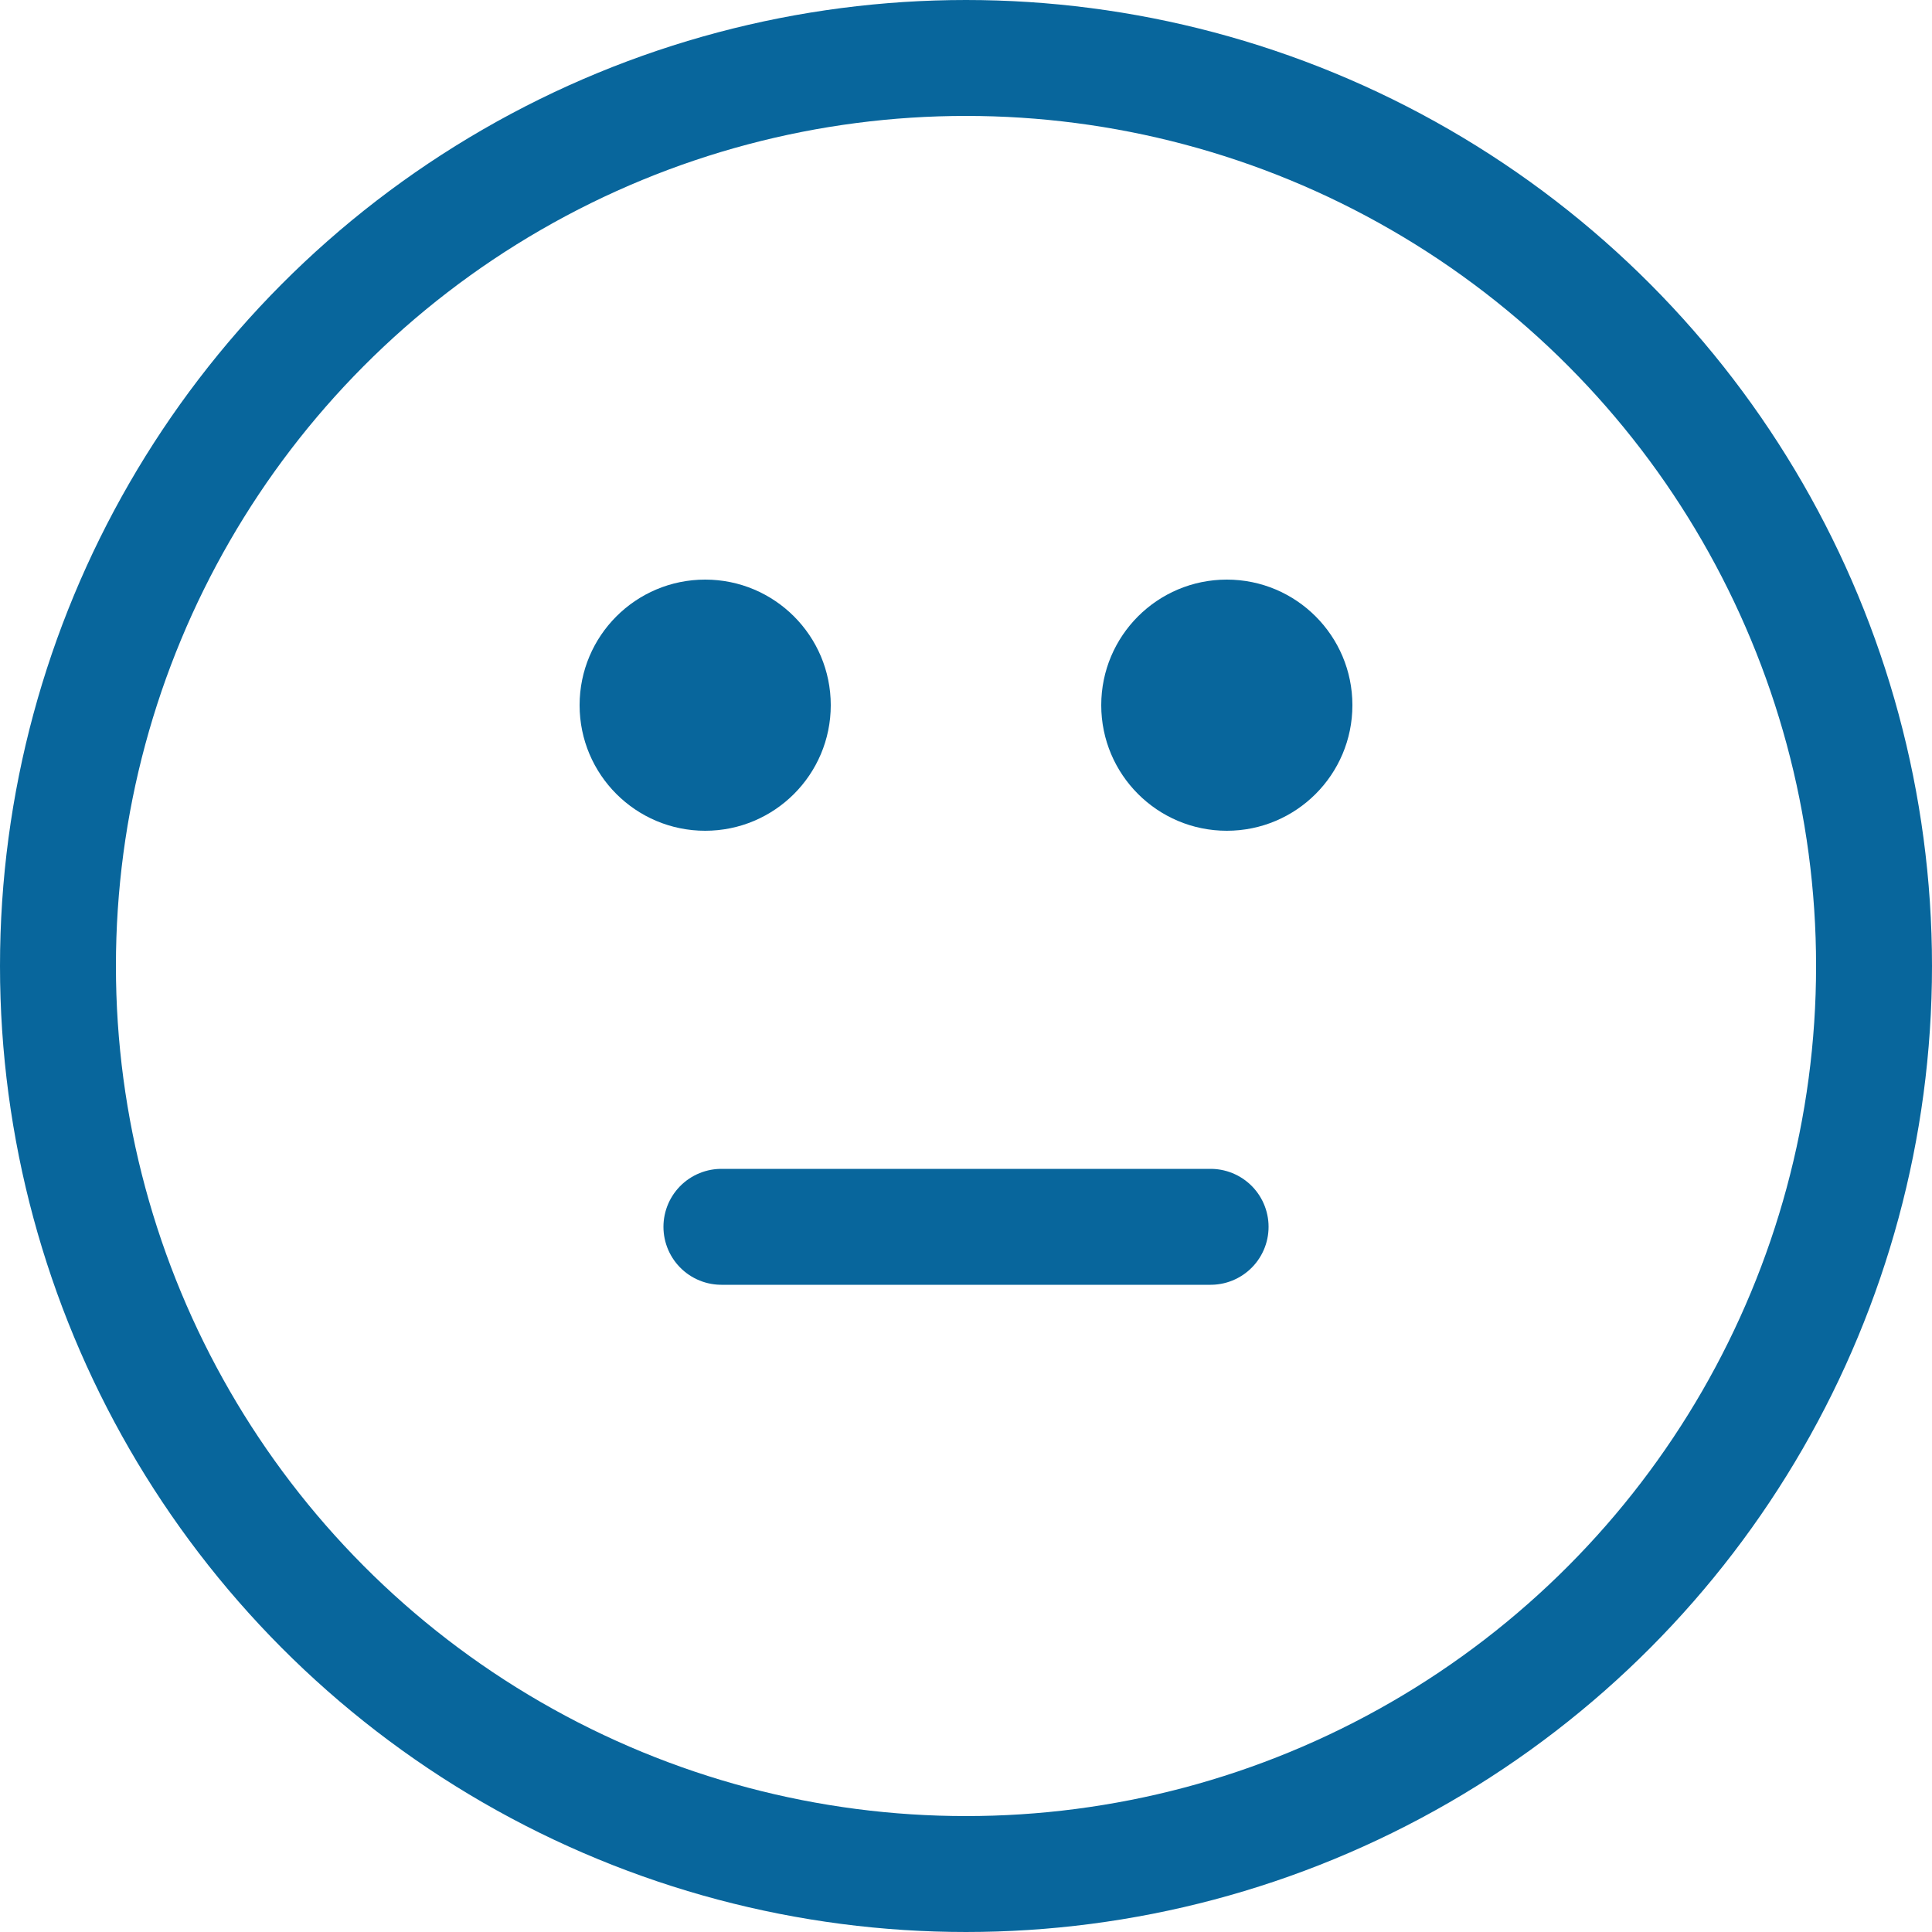
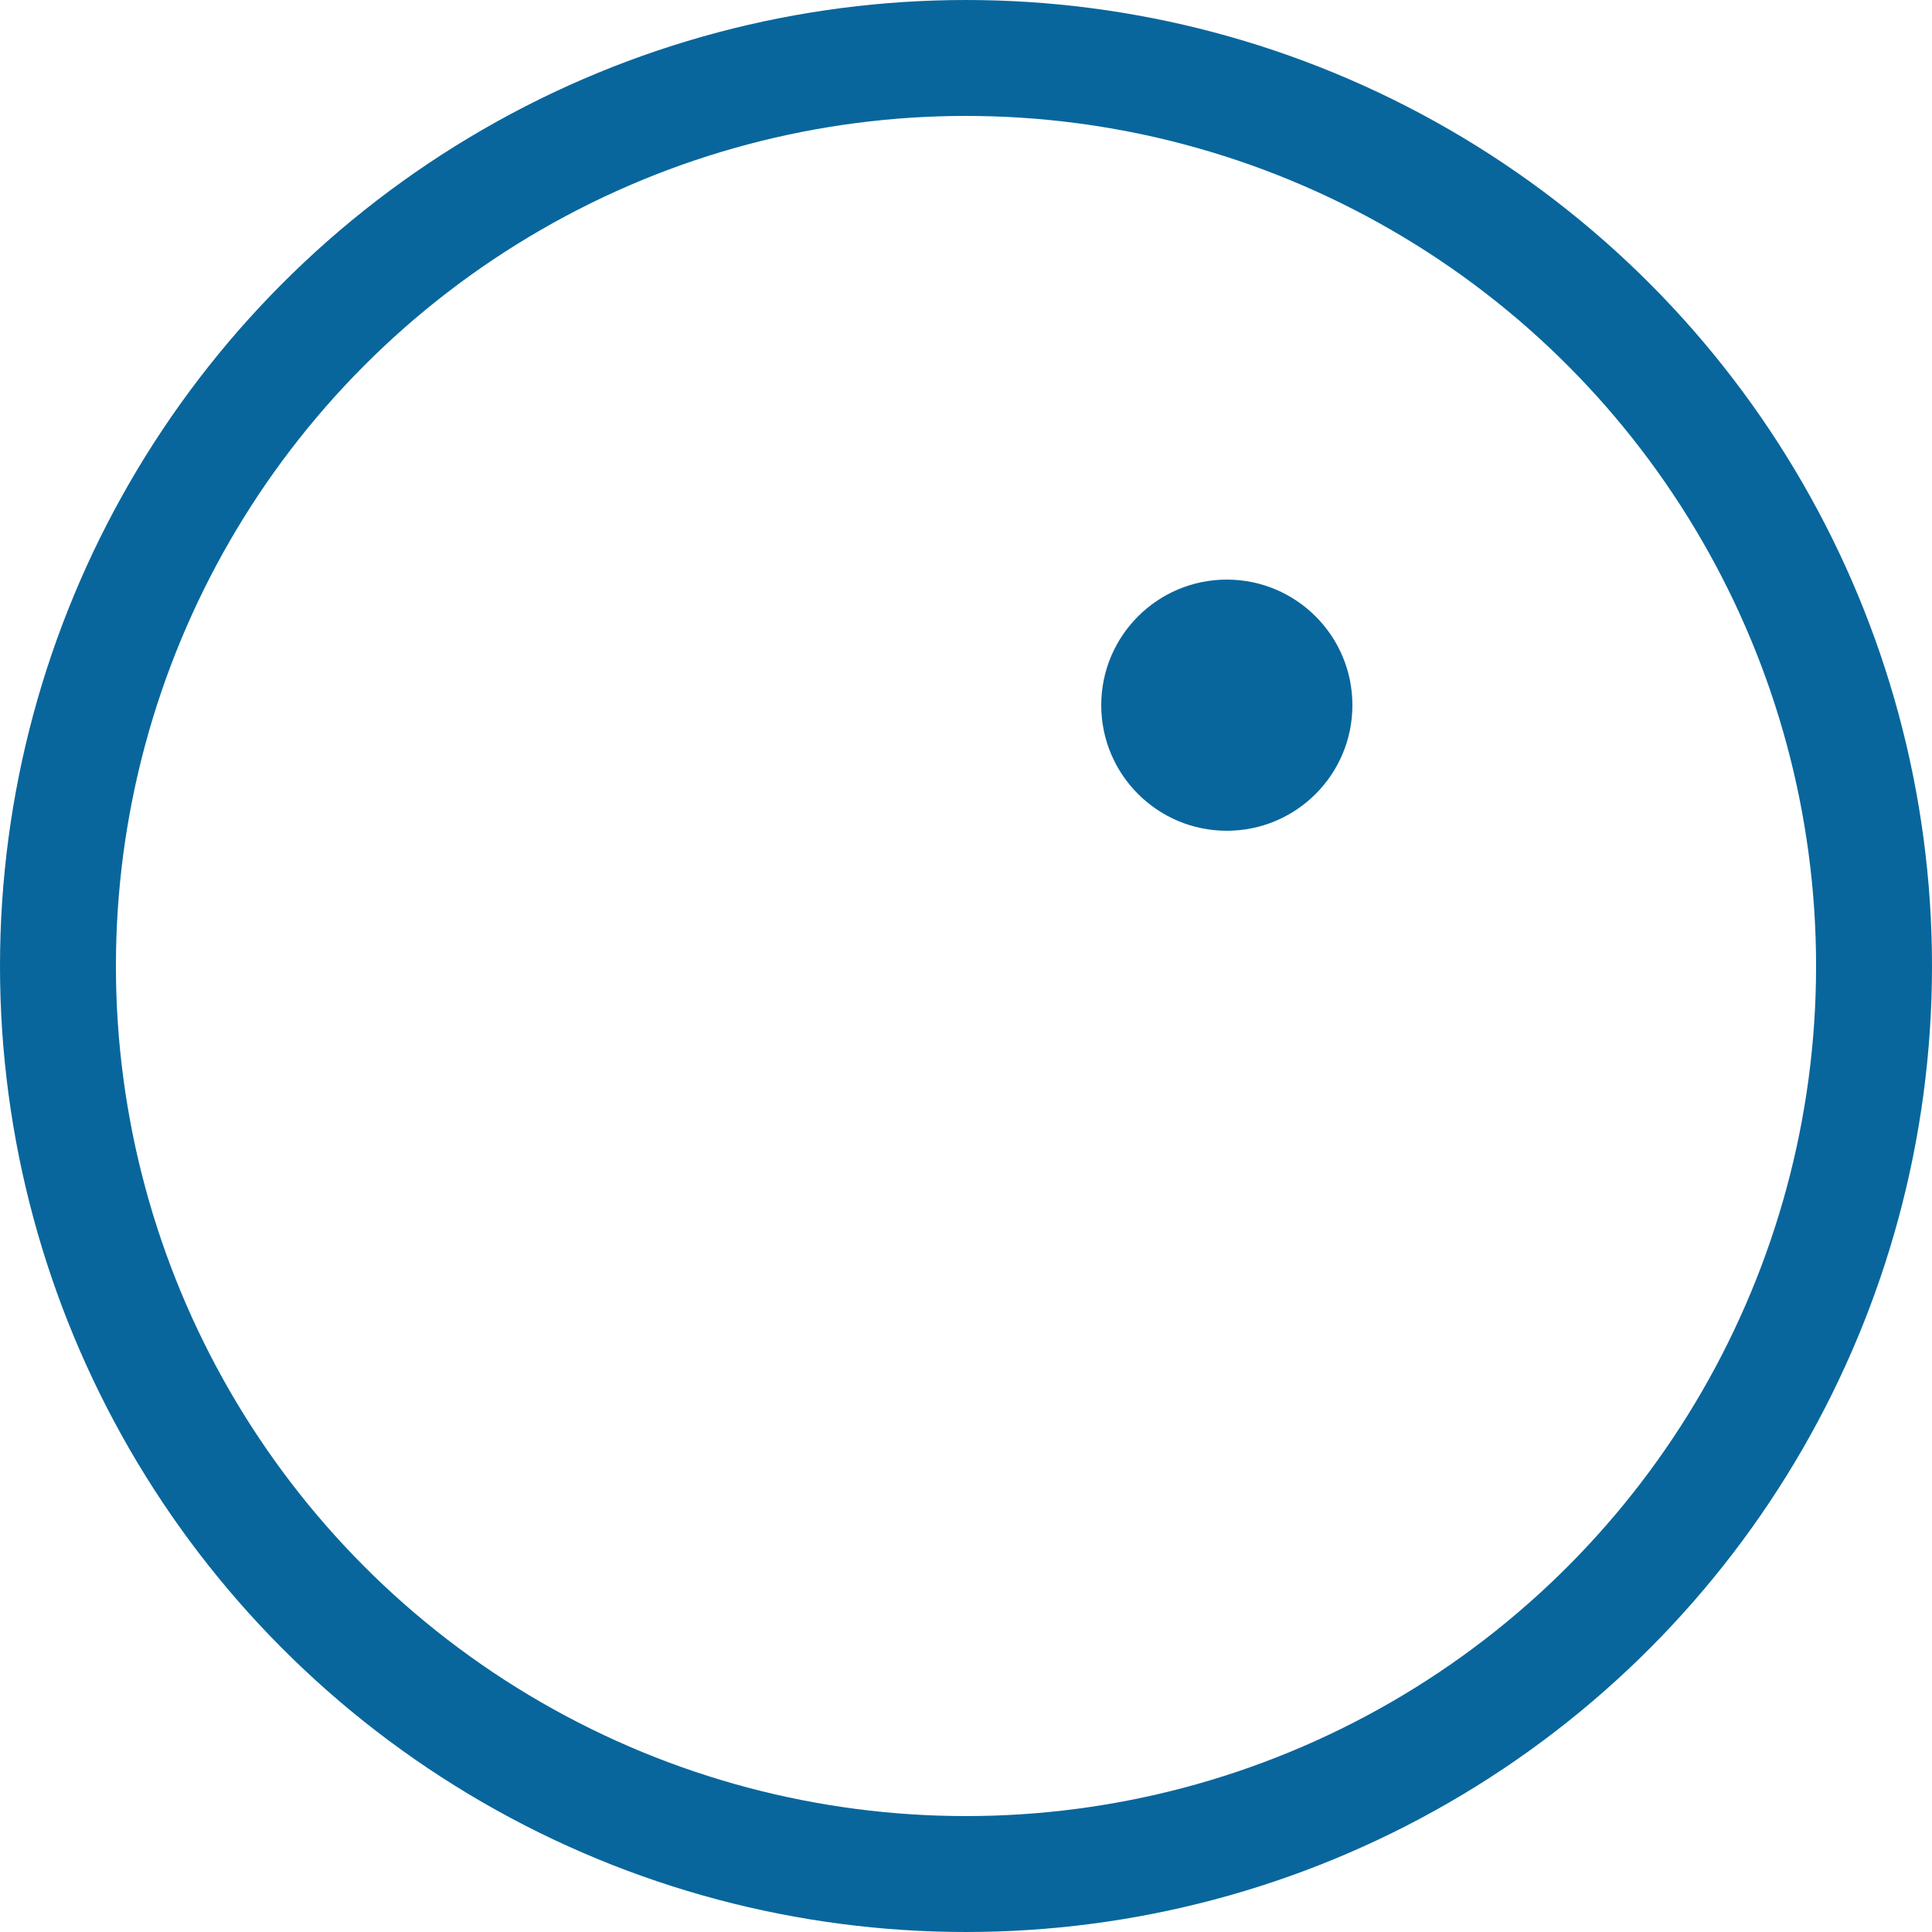
<svg xmlns="http://www.w3.org/2000/svg" width="100" height="100" viewBox="0 0 100 100" fill="none">
  <circle cx="50" cy="50" r="47" stroke="#08669C" stroke-width="6" />
-   <circle cx="36.5" cy="36.5" r="6.5" fill="#08669C" />
  <circle cx="63.5" cy="36.5" r="6.5" fill="#08669C" />
-   <line x1="37.34" y1="63.5" x2="62.661" y2="63.5" stroke="#08669C" stroke-width="6" stroke-linecap="round" />
</svg>